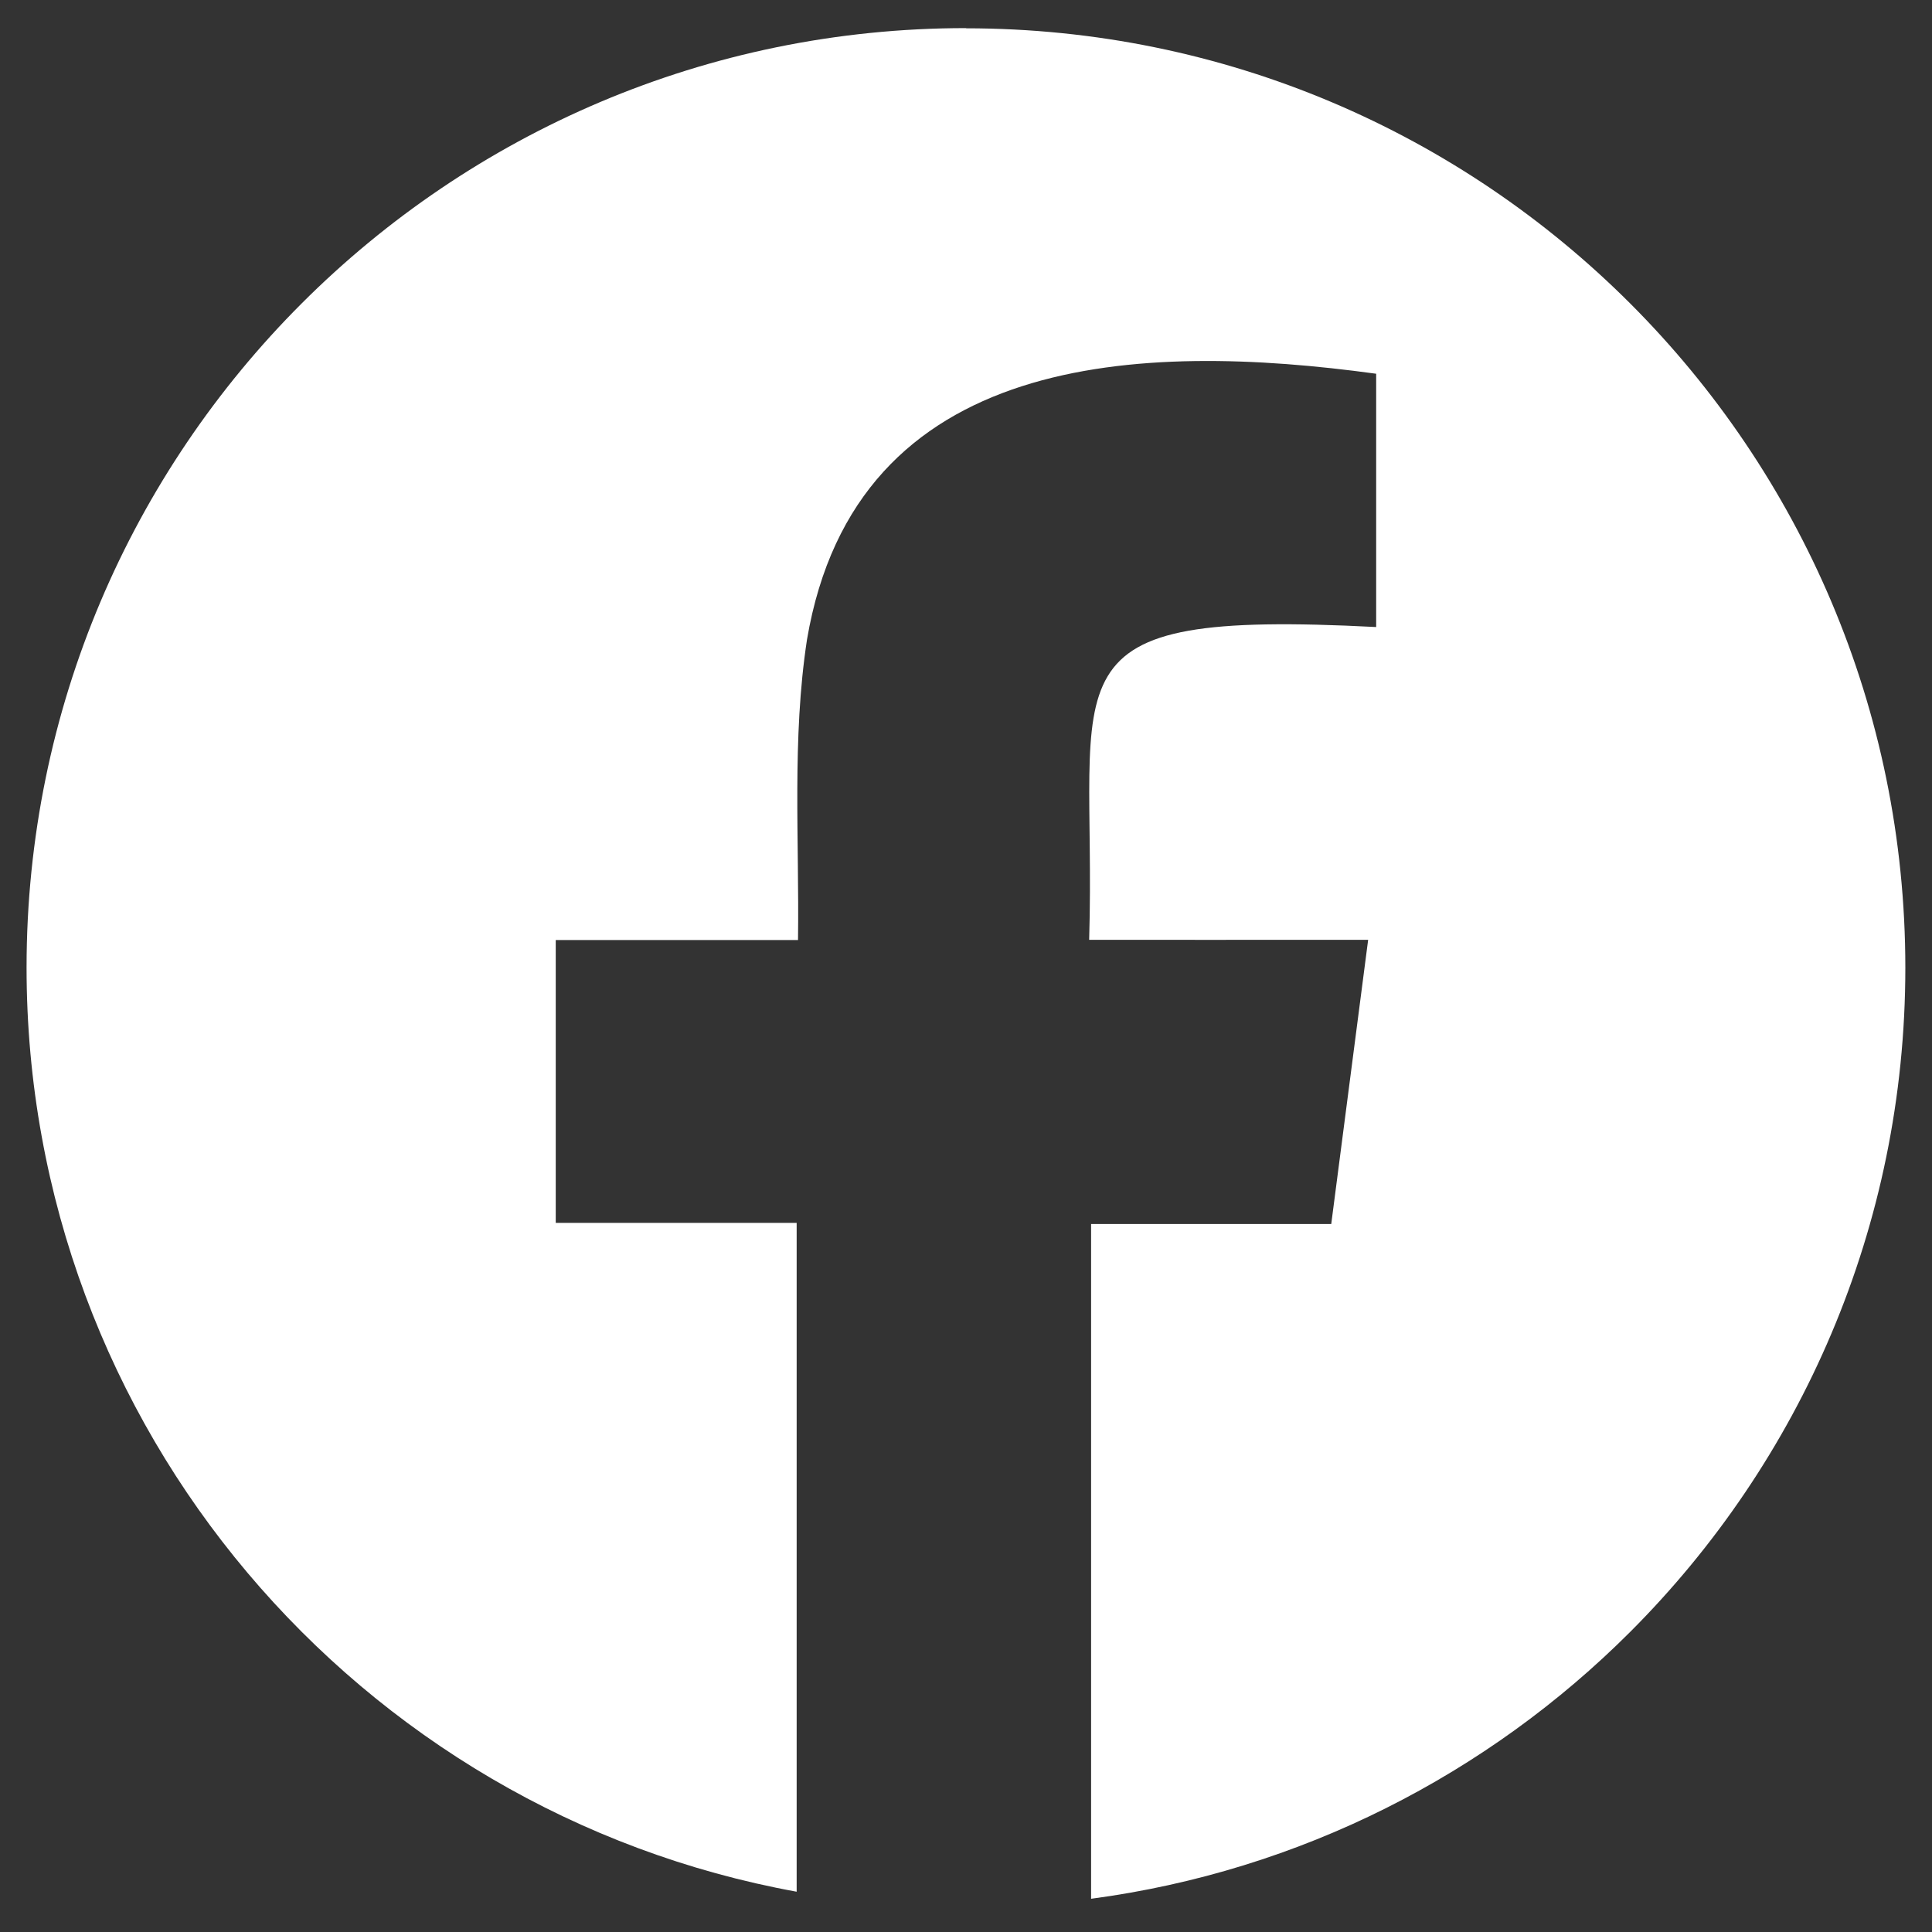
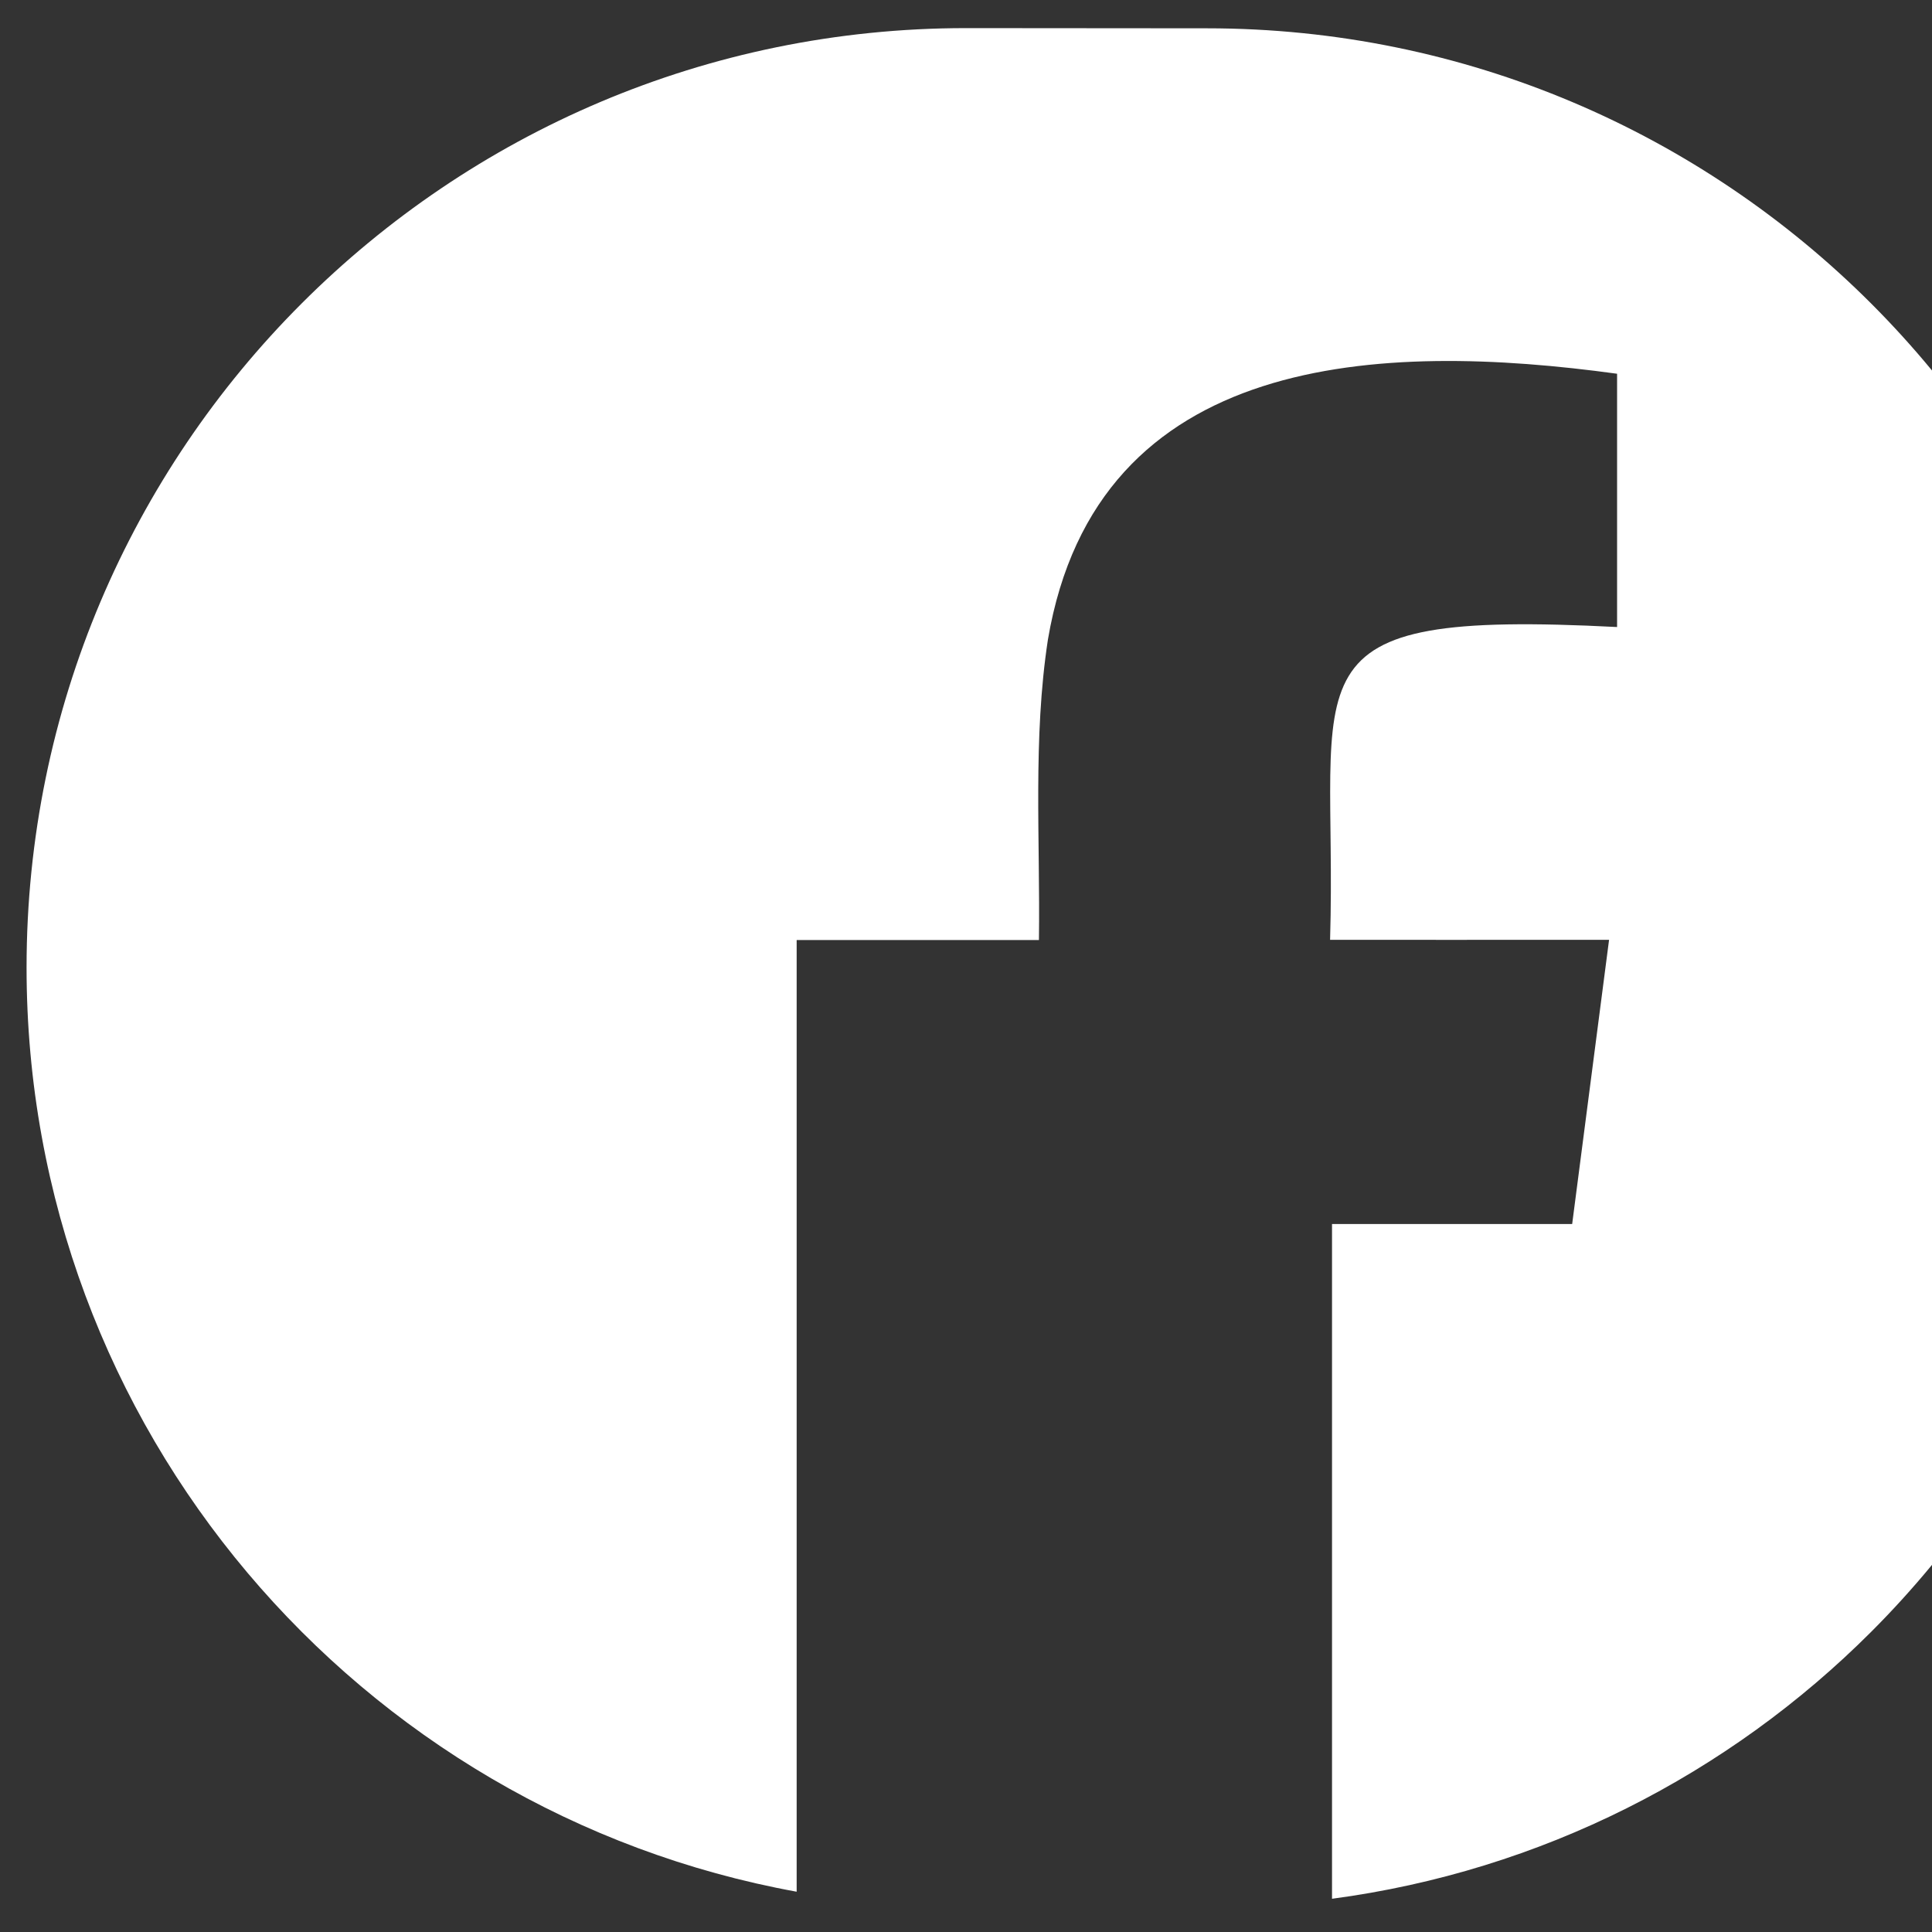
<svg xmlns="http://www.w3.org/2000/svg" id="Calque_1" version="1.1" viewBox="0 0 200 200">
  <rect x="0" y="0" width="200" height="200" fill="#333333" stroke="none" />
  <defs>
    <style>
      .st0 {
        fill: #fff;
      }
    </style>
  </defs>
-   <path class="st0" d="M100,2.91h0c-26.85,0-51.16,10.89-68.76,28.49C13.64,48.99,2.75,73.31,2.75,100.16c0,47.73,34.38,87.42,79.72,95.67v-69.24h-24.94v-29.28s25.08,0,25.08,0c.14-10.36-.64-20.84.93-31.1,5.07-29.89,34.56-30.86,58.92-27.52v26.22c-35.3-1.82-28.9,4.58-29.71,32.38,1.38.01,21.85,0,28.88,0-1.31,10.04-2.55,19.68-3.82,29.42h-24.86c0,9.52,0,52.79,0,69.85,21.67-2.88,41.09-12.91,55.8-27.62,17.6-17.6,28.49-41.91,28.49-68.76,0-53.71-43.54-97.25-97.25-97.25Z" />
+   <path class="st0" d="M100,2.91h0c-26.85,0-51.16,10.89-68.76,28.49C13.64,48.99,2.75,73.31,2.75,100.16c0,47.73,34.38,87.42,79.72,95.67v-69.24v-29.28s25.08,0,25.08,0c.14-10.36-.64-20.84.93-31.1,5.07-29.89,34.56-30.86,58.92-27.52v26.22c-35.3-1.82-28.9,4.58-29.71,32.38,1.38.01,21.85,0,28.88,0-1.31,10.04-2.55,19.68-3.82,29.42h-24.86c0,9.52,0,52.79,0,69.85,21.67-2.88,41.09-12.91,55.8-27.62,17.6-17.6,28.49-41.91,28.49-68.76,0-53.71-43.54-97.25-97.25-97.25Z" />
</svg>